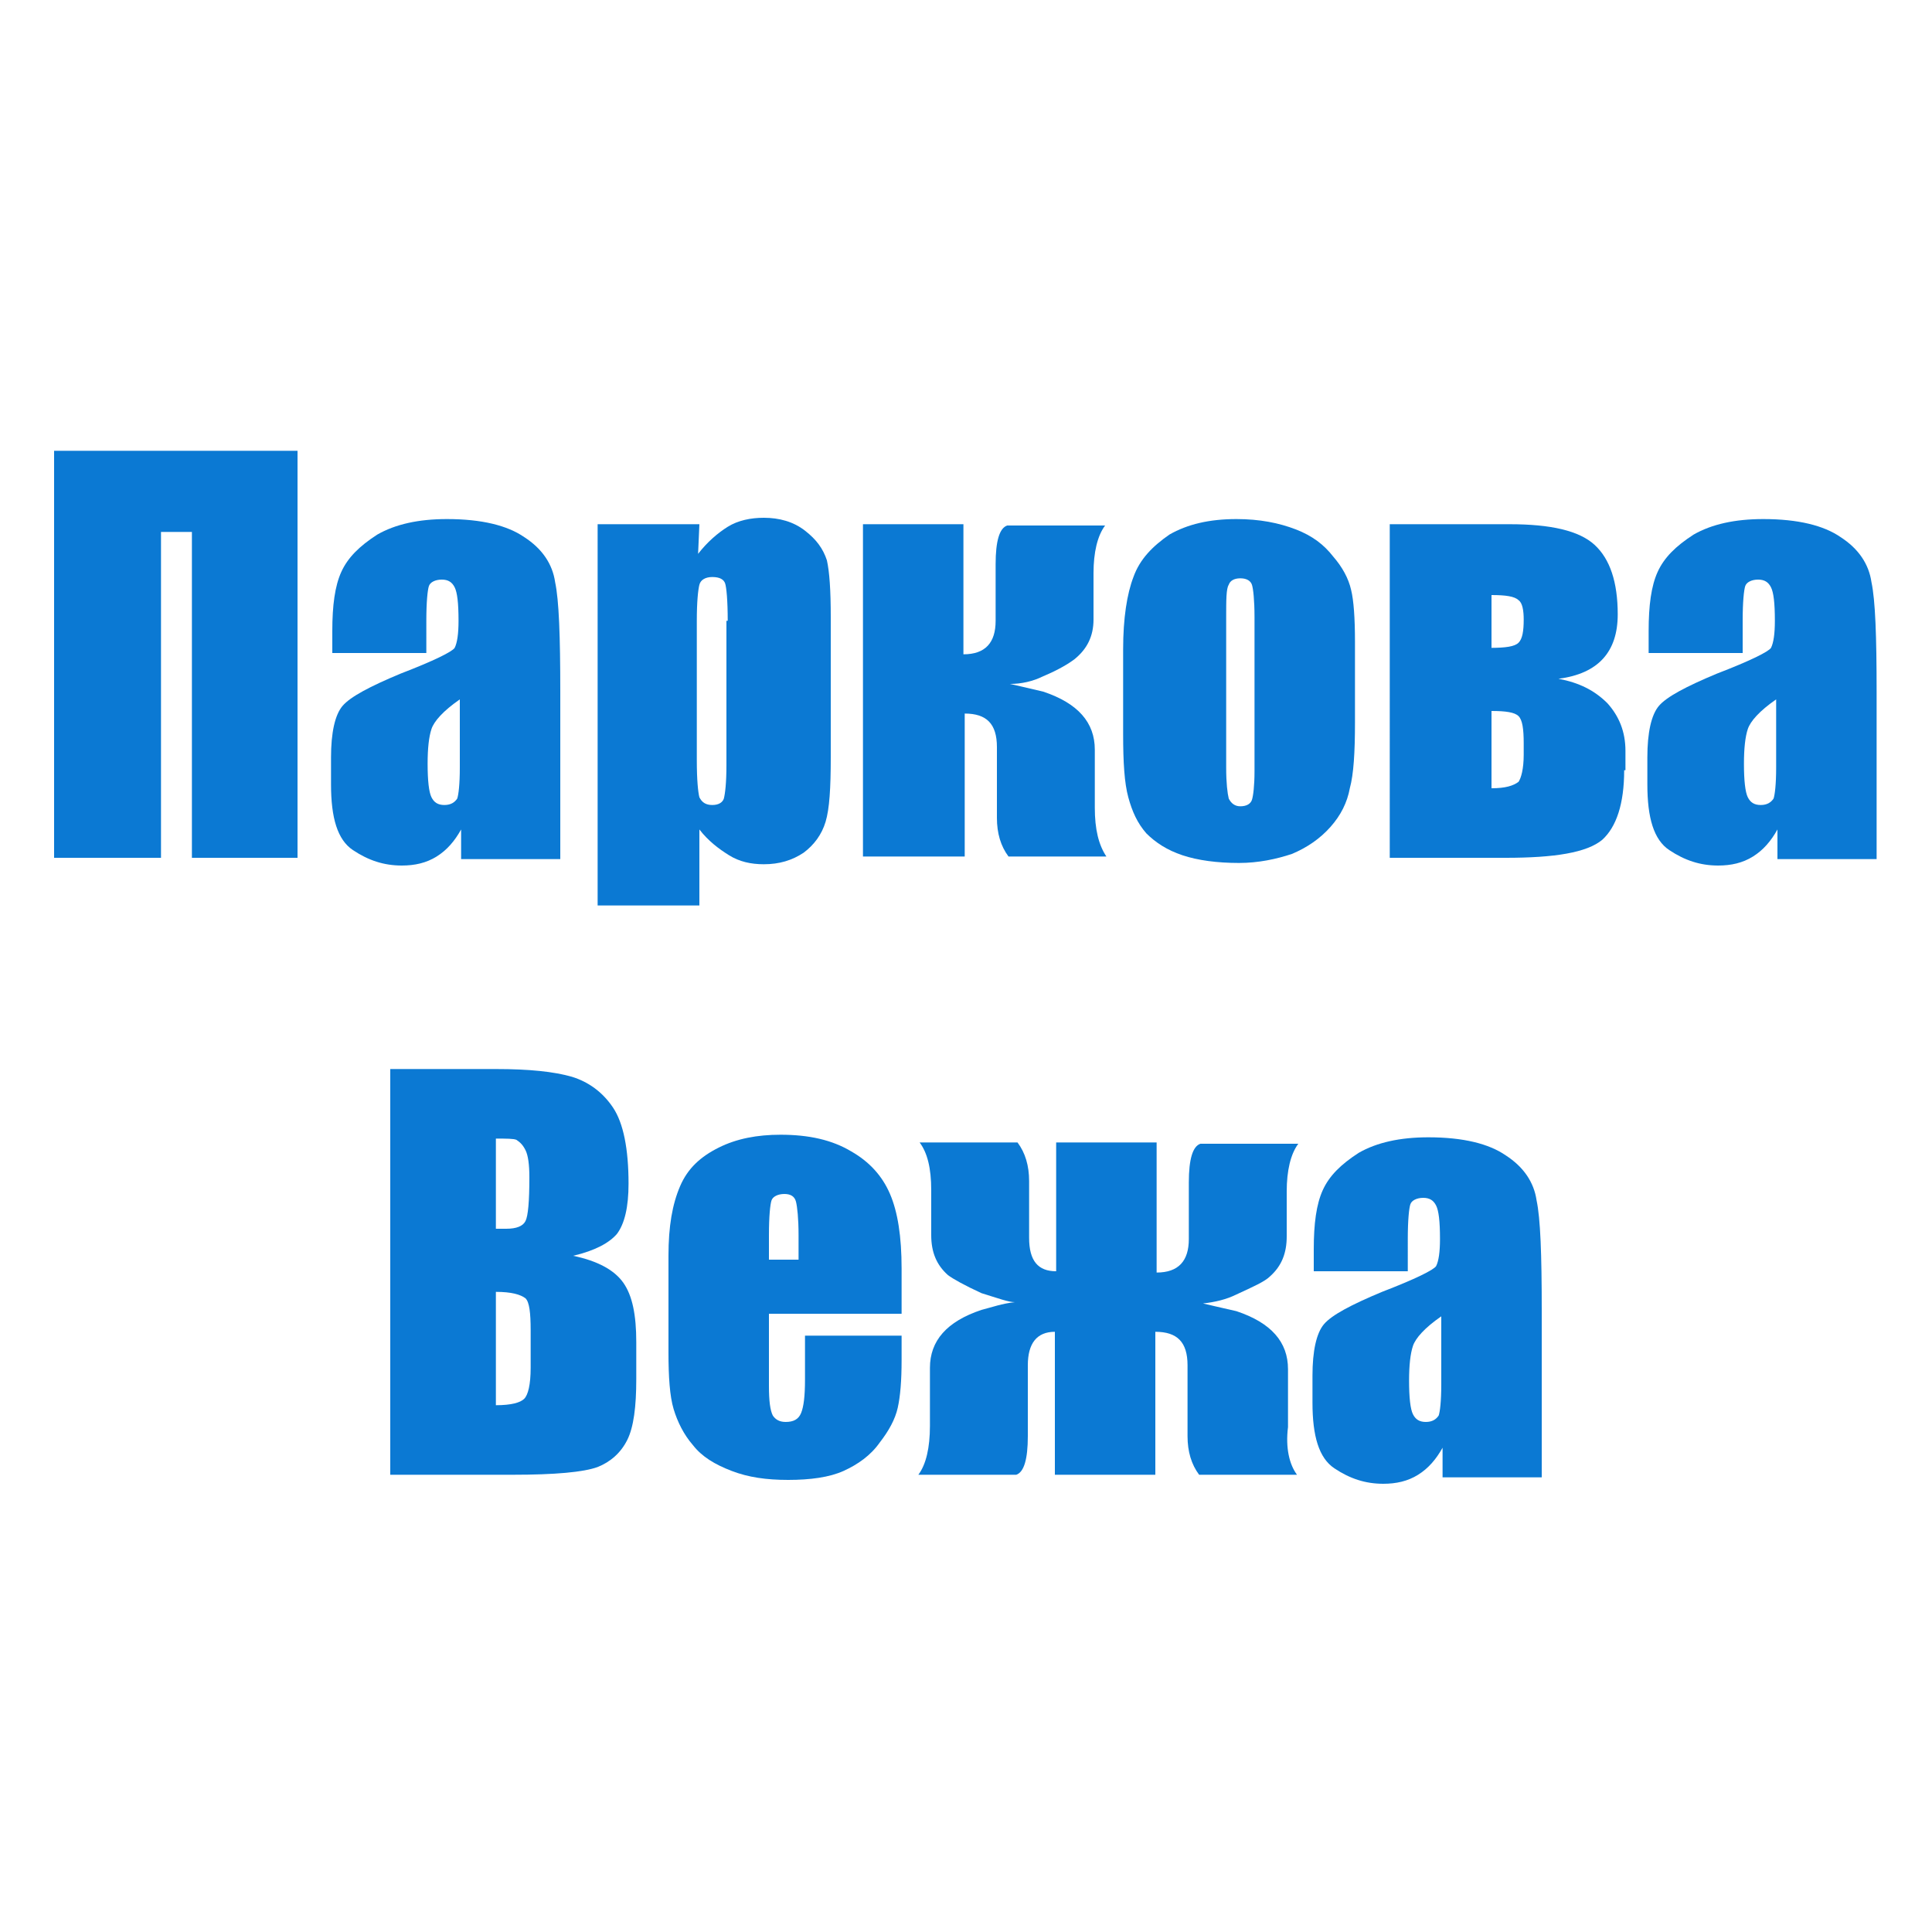
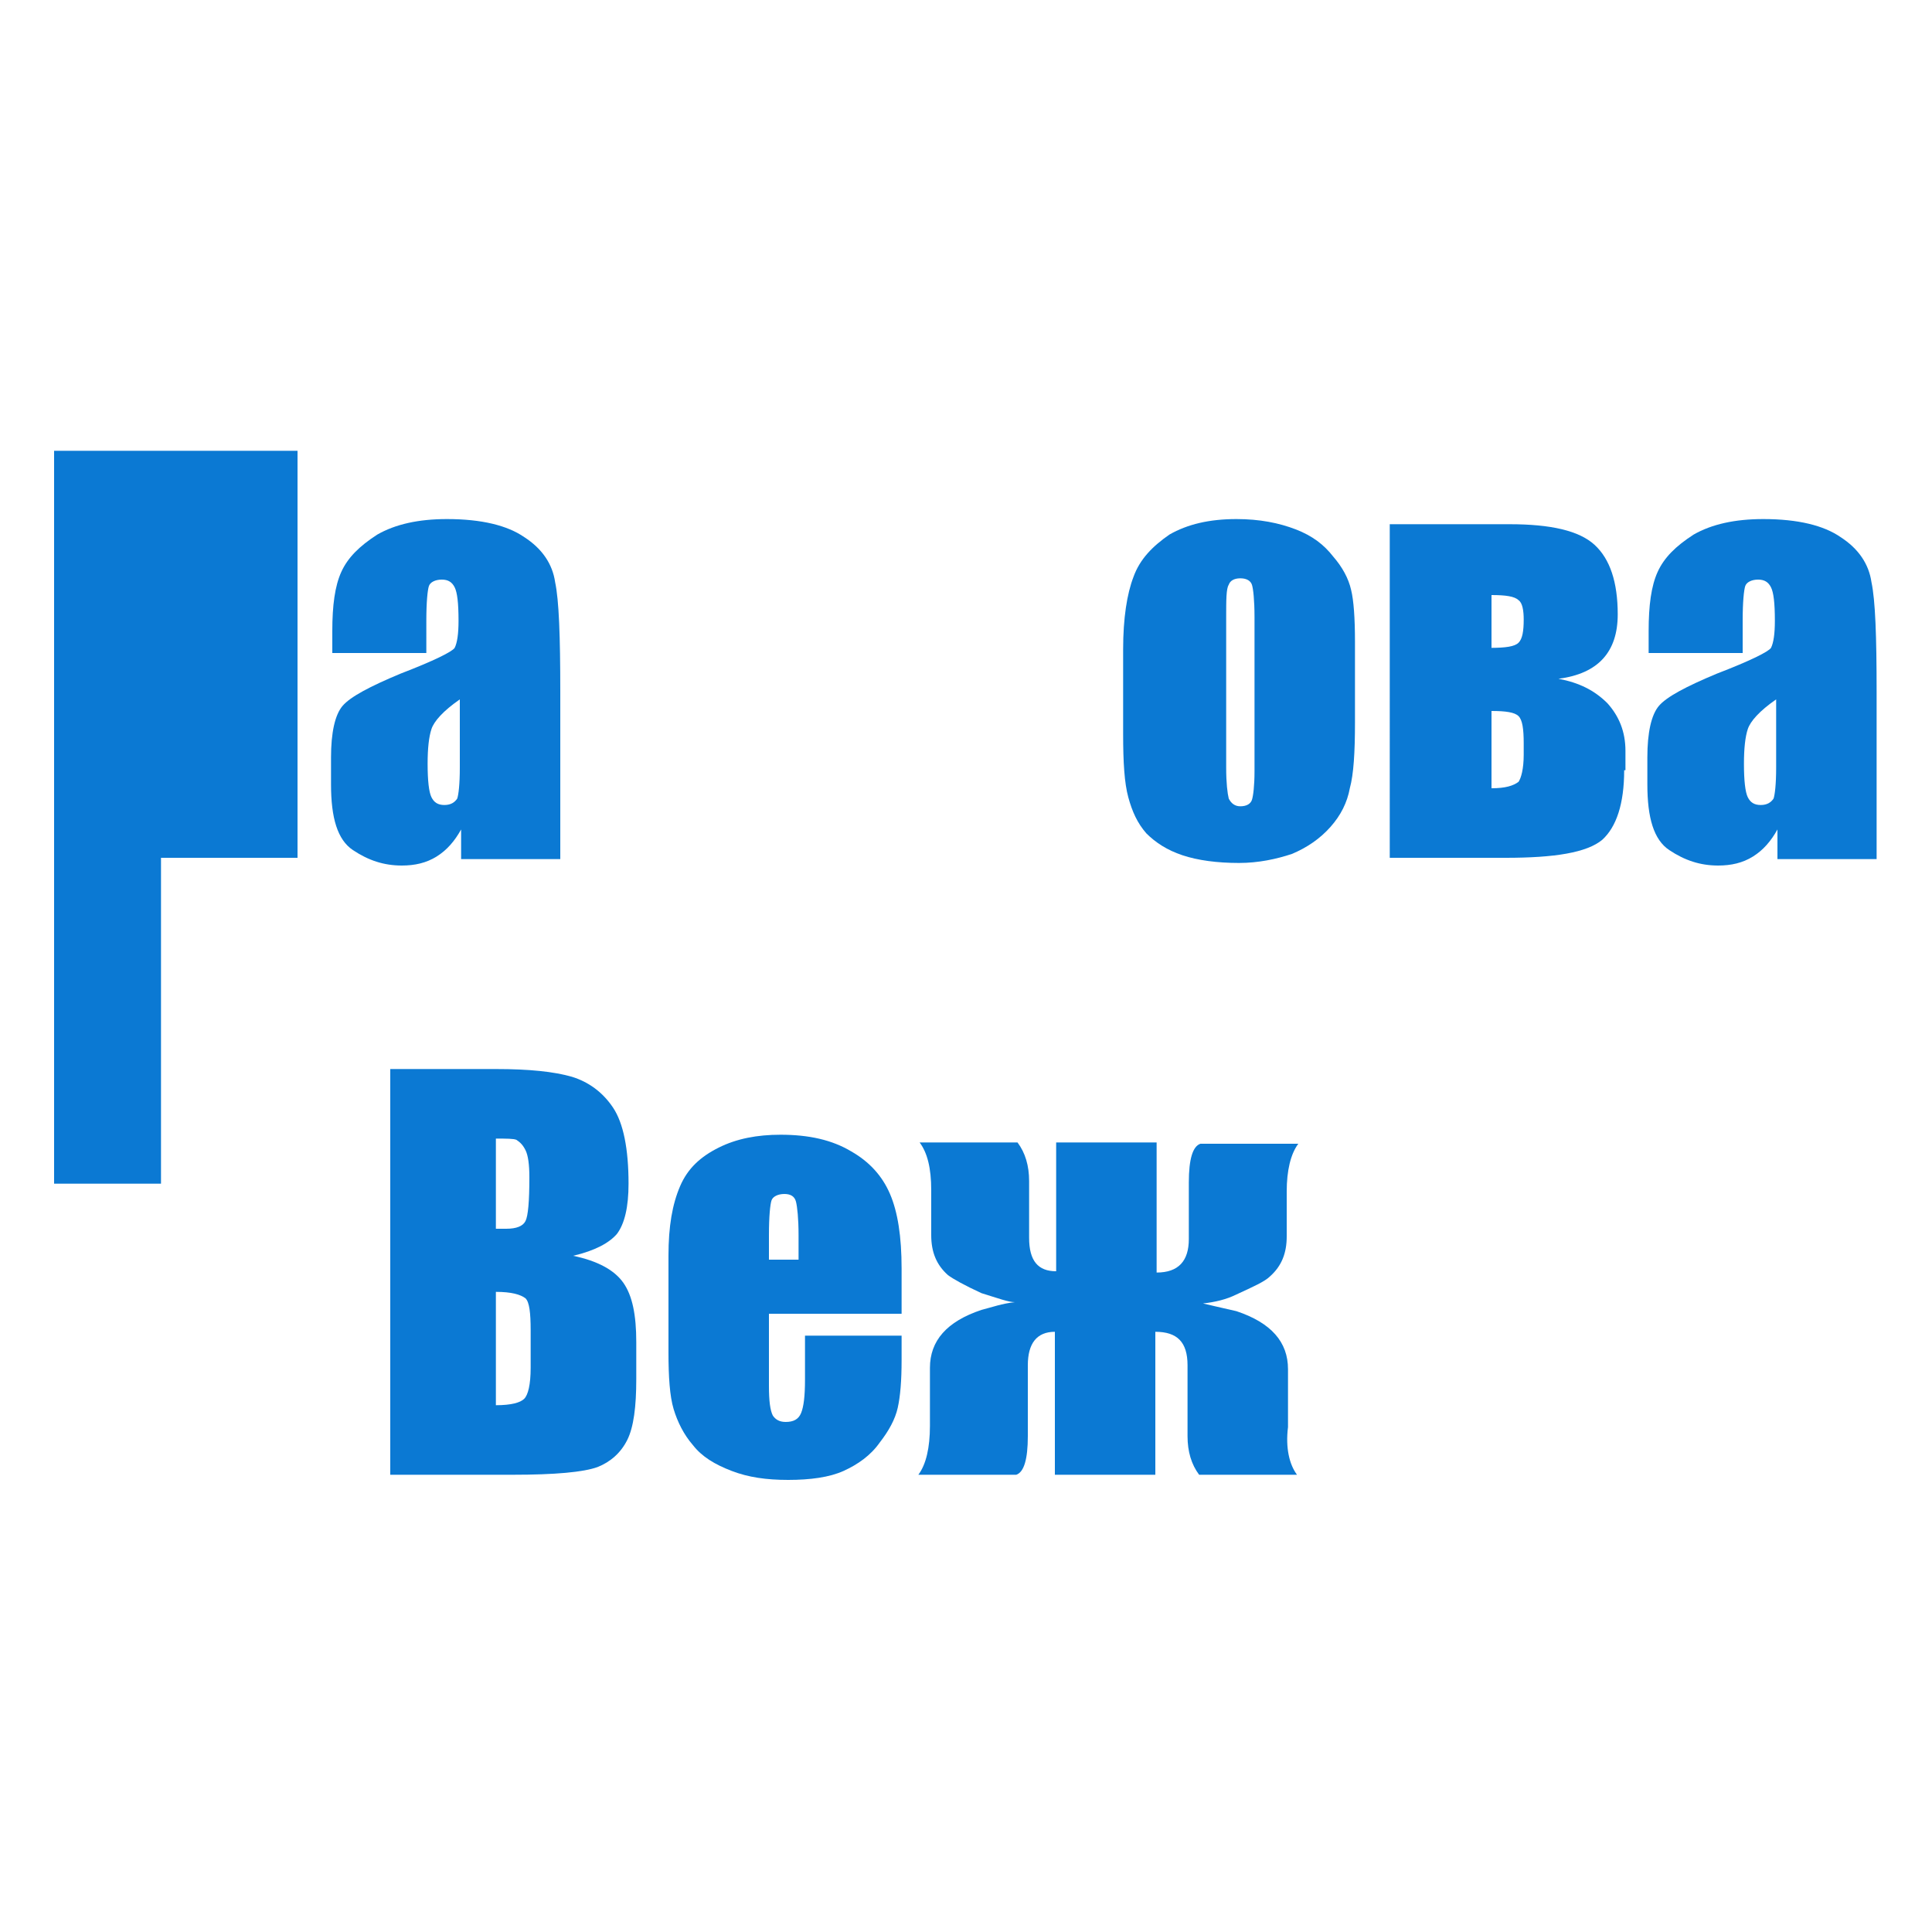
<svg xmlns="http://www.w3.org/2000/svg" version="1.1" id="Слой_1" x="0px" y="0px" width="150px" height="150px" viewBox="0 0 150 150" style="enable-background:new 0 0 150 150;" xml:space="preserve">
  <style type="text/css">
	.st0{fill:#0B79D3;}
</style>
  <g>
-     <path class="st0" d="M23.1,66.6h-8.2V41.3h-2.4v25.3H4.2V35h18.9V66.6z" />
+     <path class="st0" d="M23.1,66.6h-8.2h-2.4v25.3H4.2V35h18.9V66.6z" />
    <path class="st0" d="M33.2,50.7h-7.4V49c0-2,0.2-3.5,0.7-4.6c0.5-1.1,1.4-2,2.8-2.9c1.4-0.8,3.2-1.2,5.4-1.2c2.7,0,4.7,0.5,6,1.4   c1.4,0.9,2.2,2.1,2.4,3.5c0.3,1.4,0.4,4.2,0.4,8.5v13h-7.7v-2.3c-0.5,0.9-1.1,1.6-1.9,2.1c-0.8,0.5-1.7,0.7-2.7,0.7   c-1.4,0-2.6-0.4-3.8-1.2c-1.2-0.8-1.7-2.5-1.7-5.1v-2.1c0-1.9,0.3-3.3,0.9-4c0.6-0.7,2.1-1.5,4.5-2.5c2.6-1,4-1.7,4.2-2   c0.2-0.4,0.3-1.1,0.3-2.1c0-1.4-0.1-2.2-0.3-2.6c-0.2-0.4-0.5-0.6-1-0.6c-0.5,0-0.9,0.2-1,0.5c-0.1,0.3-0.2,1.2-0.2,2.7V50.7z    M35.7,54.3c-1.3,0.9-2,1.7-2.2,2.3c-0.2,0.6-0.3,1.5-0.3,2.7c0,1.3,0.1,2.2,0.3,2.6c0.2,0.4,0.5,0.6,1,0.6c0.5,0,0.8-0.2,1-0.5   c0.1-0.3,0.2-1.1,0.2-2.4V54.3z" />
-     <path class="st0" d="M54.3,40.7L54.2,43c0.7-0.9,1.5-1.6,2.3-2.1c0.8-0.5,1.8-0.7,2.8-0.7c1.2,0,2.3,0.3,3.2,1   c0.9,0.7,1.4,1.4,1.7,2.3c0.2,0.9,0.3,2.3,0.3,4.4v10.9c0,2.4-0.1,4-0.4,5c-0.3,1-0.9,1.8-1.7,2.4c-0.9,0.6-1.9,0.9-3.1,0.9   c-1,0-1.9-0.2-2.7-0.7c-0.8-0.5-1.6-1.1-2.3-2v5.9h-7.9V40.7H54.3z M56.5,48.2c0-1.6-0.1-2.6-0.2-2.9c-0.1-0.3-0.4-0.5-1-0.5   c-0.5,0-0.9,0.2-1,0.6c-0.1,0.4-0.2,1.3-0.2,2.8V59c0,1.6,0.1,2.5,0.2,2.9c0.2,0.4,0.5,0.6,1,0.6c0.5,0,0.8-0.2,0.9-0.5   c0.1-0.4,0.2-1.2,0.2-2.6V48.2z" />
-     <path class="st0" d="M74.8,40.7v10.1c1.7,0,2.5-0.9,2.5-2.6v-4.4c0-1.8,0.3-2.8,0.9-3h7.6c-0.6,0.8-0.9,2.1-0.9,3.7v3.6   c0,1.3-0.5,2.3-1.5,3.1c-0.4,0.3-1.2,0.8-2.4,1.3c-0.8,0.4-1.7,0.6-2.6,0.6c0.5,0.1,1.3,0.3,2.6,0.6c2.7,0.9,4,2.4,4,4.5v4.5   c0,1.7,0.3,2.9,0.9,3.8h-7.6c-0.6-0.8-0.9-1.8-0.9-3v-5.5c0-1.8-0.8-2.6-2.5-2.6v11.1H67V40.7H74.8z" />
    <path class="st0" d="M105.2,49.8v6.3c0,2.3-0.1,4-0.4,5.1c-0.2,1.1-0.7,2.1-1.5,3c-0.8,0.9-1.8,1.6-3,2.1c-1.2,0.4-2.6,0.7-4.1,0.7   c-1.7,0-3.2-0.2-4.4-0.6c-1.2-0.4-2.1-1-2.8-1.7c-0.7-0.8-1.1-1.7-1.4-2.8c-0.3-1.1-0.4-2.7-0.4-4.9v-6.6c0-2.4,0.3-4.3,0.8-5.6   c0.5-1.4,1.5-2.4,2.8-3.3c1.4-0.8,3.1-1.2,5.2-1.2c1.8,0,3.3,0.3,4.6,0.8c1.3,0.5,2.2,1.2,2.9,2.1c0.7,0.8,1.2,1.7,1.4,2.6   C105.1,46.6,105.2,48,105.2,49.8z M97.4,47.9c0-1.3-0.1-2.2-0.2-2.5c-0.1-0.3-0.4-0.5-0.9-0.5c-0.5,0-0.8,0.2-0.9,0.5   c-0.2,0.3-0.2,1.2-0.2,2.5v11.7c0,1.2,0.1,2,0.2,2.4c0.2,0.4,0.5,0.6,0.9,0.6c0.5,0,0.8-0.2,0.9-0.5c0.1-0.3,0.2-1.1,0.2-2.2V47.9z   " />
    <path class="st0" d="M126.1,59.8c0,2.6-0.6,4.4-1.7,5.4c-1.2,1-3.7,1.4-7.5,1.4h-9V40.7h9.3c3.2,0,5.4,0.5,6.6,1.6   c1.2,1.1,1.8,2.9,1.8,5.4c0,2.9-1.5,4.6-4.6,5c1.6,0.3,2.8,0.9,3.8,1.9c0.9,1,1.4,2.2,1.4,3.7V59.8z M115.7,50.3   c1.2,0,1.9-0.1,2.2-0.4c0.3-0.3,0.4-0.9,0.4-1.8c0-0.7-0.1-1.3-0.4-1.5c-0.3-0.3-1-0.4-2.1-0.4V50.3z M118.3,58.6v-0.9   c0-1.1-0.1-1.8-0.4-2.1c-0.3-0.3-1-0.4-2.1-0.4v6c1.1,0,1.7-0.2,2.1-0.5C118.1,60.4,118.3,59.7,118.3,58.6z" />
    <path class="st0" d="M135.4,50.7H128V49c0-2,0.2-3.5,0.7-4.6c0.5-1.1,1.4-2,2.8-2.9c1.4-0.8,3.2-1.2,5.4-1.2c2.7,0,4.7,0.5,6,1.4   c1.4,0.9,2.2,2.1,2.4,3.5c0.3,1.4,0.4,4.2,0.4,8.5v13h-7.7v-2.3c-0.5,0.9-1.1,1.6-1.9,2.1c-0.8,0.5-1.7,0.7-2.7,0.7   c-1.4,0-2.6-0.4-3.8-1.2c-1.2-0.8-1.7-2.5-1.7-5.1v-2.1c0-1.9,0.3-3.3,0.9-4c0.6-0.7,2.1-1.5,4.5-2.5c2.6-1,4-1.7,4.2-2   c0.2-0.4,0.3-1.1,0.3-2.1c0-1.4-0.1-2.2-0.3-2.6c-0.2-0.4-0.5-0.6-1-0.6c-0.5,0-0.9,0.2-1,0.5c-0.1,0.3-0.2,1.2-0.2,2.7V50.7z    M137.9,54.3c-1.3,0.9-2,1.7-2.2,2.3c-0.2,0.6-0.3,1.5-0.3,2.7c0,1.3,0.1,2.2,0.3,2.6c0.2,0.4,0.5,0.6,1,0.6c0.5,0,0.8-0.2,1-0.5   c0.1-0.3,0.2-1.1,0.2-2.4V54.3z" />
    <path class="st0" d="M30.3,83h8.2c2.6,0,4.5,0.2,5.9,0.6c1.3,0.4,2.4,1.2,3.2,2.4c0.8,1.2,1.2,3.2,1.2,5.9c0,1.8-0.3,3.1-0.9,3.9   c-0.6,0.7-1.7,1.3-3.4,1.7c1.9,0.4,3.2,1.1,3.9,2.1c0.7,1,1,2.5,1,4.6v2.9c0,2.1-0.2,3.7-0.7,4.7c-0.5,1-1.3,1.7-2.3,2.1   c-1.1,0.4-3.3,0.6-6.6,0.6h-9.5V83z M38.5,88.4v7c0.4,0,0.6,0,0.8,0c0.8,0,1.3-0.2,1.5-0.6c0.2-0.4,0.3-1.5,0.3-3.4   c0-1-0.1-1.7-0.3-2.1c-0.2-0.4-0.4-0.6-0.7-0.8C39.9,88.4,39.3,88.4,38.5,88.4z M38.5,100.3v8.8c1.2,0,1.9-0.2,2.2-0.5   s0.5-1.1,0.5-2.4v-2.9c0-1.4-0.1-2.2-0.4-2.5C40.4,100.5,39.7,100.3,38.5,100.3z" />
    <path class="st0" d="M69.9,102H59.7v5.6c0,1.2,0.1,1.9,0.3,2.3c0.2,0.3,0.5,0.5,1,0.5c0.6,0,1-0.2,1.2-0.7s0.3-1.3,0.3-2.6v-3.4   h7.5v1.9c0,1.6-0.1,2.8-0.3,3.7c-0.2,0.9-0.7,1.8-1.4,2.7c-0.7,1-1.7,1.7-2.8,2.2c-1.1,0.5-2.6,0.7-4.3,0.7c-1.7,0-3.1-0.2-4.4-0.7   c-1.3-0.5-2.3-1.1-3-2c-0.7-0.8-1.2-1.8-1.5-2.8c-0.3-1-0.4-2.5-0.4-4.4v-7.5c0-2.3,0.3-4,0.9-5.4s1.6-2.3,3-3c1.4-0.7,3-1,4.8-1   c2.2,0,4,0.4,5.5,1.3c1.4,0.8,2.4,1.9,3,3.3s0.9,3.3,0.9,5.8V102z M62,97.8v-1.9c0-1.3-0.1-2.2-0.2-2.6c-0.1-0.4-0.4-0.6-0.9-0.6   c-0.5,0-0.9,0.2-1,0.5c-0.1,0.3-0.2,1.2-0.2,2.7v1.9H62z" />
    <path class="st0" d="M100.7,114.5h-7.6c-0.6-0.8-0.9-1.8-0.9-3V106c0-1.8-0.8-2.6-2.5-2.6v11.1h-7.8v-11.1c-1.4,0-2.1,0.9-2.1,2.6   v5.5c0,1.8-0.3,2.8-0.9,3h-7.6c0.6-0.8,0.9-2.1,0.9-3.8v-4.5c0-2.1,1.3-3.6,4-4.5c0.8-0.2,1.6-0.5,2.6-0.6c-0.5,0-1.3-0.3-2.6-0.7   c-1.3-0.6-2.2-1.1-2.6-1.4c-0.9-0.8-1.3-1.8-1.3-3.1v-3.5c0-1.7-0.3-2.9-0.9-3.7h7.6c0.6,0.8,0.9,1.8,0.9,3v4.4   c0,1.8,0.7,2.6,2.1,2.6V88.7h7.8v10.1c1.7,0,2.5-0.9,2.5-2.6v-4.4c0-1.8,0.3-2.8,0.9-3h7.6c-0.6,0.8-0.9,2.1-0.9,3.7v3.5   c0,1.3-0.4,2.3-1.3,3.1c-0.4,0.4-1.3,0.8-2.6,1.4c-0.8,0.4-1.7,0.6-2.6,0.7c0.4,0.1,1.3,0.3,2.6,0.6c2.7,0.9,4,2.4,4,4.5v4.5   C99.8,112.4,100.1,113.7,100.7,114.5z" />
-     <path class="st0" d="M109.4,98.7H102v-1.7c0-2,0.2-3.5,0.7-4.6c0.5-1.1,1.4-2,2.8-2.9c1.4-0.8,3.2-1.2,5.4-1.2c2.7,0,4.7,0.5,6,1.4   c1.4,0.9,2.2,2.1,2.4,3.5c0.3,1.4,0.4,4.2,0.4,8.5v13h-7.7v-2.3c-0.5,0.9-1.1,1.6-1.9,2.1c-0.8,0.5-1.7,0.7-2.7,0.7   c-1.4,0-2.6-0.4-3.8-1.2c-1.2-0.8-1.7-2.5-1.7-5.1v-2.1c0-1.9,0.3-3.3,0.9-4c0.6-0.7,2.1-1.5,4.5-2.5c2.6-1,4-1.7,4.2-2   c0.2-0.4,0.3-1.1,0.3-2.1c0-1.4-0.1-2.2-0.3-2.6c-0.2-0.4-0.5-0.6-1-0.6c-0.5,0-0.9,0.2-1,0.5c-0.1,0.3-0.2,1.2-0.2,2.7V98.7z    M111.9,102.2c-1.3,0.9-2,1.7-2.2,2.3c-0.2,0.6-0.3,1.5-0.3,2.7c0,1.3,0.1,2.2,0.3,2.6c0.2,0.4,0.5,0.6,1,0.6c0.5,0,0.8-0.2,1-0.5   c0.1-0.3,0.2-1.1,0.2-2.4V102.2z" />
  </g>
</svg>